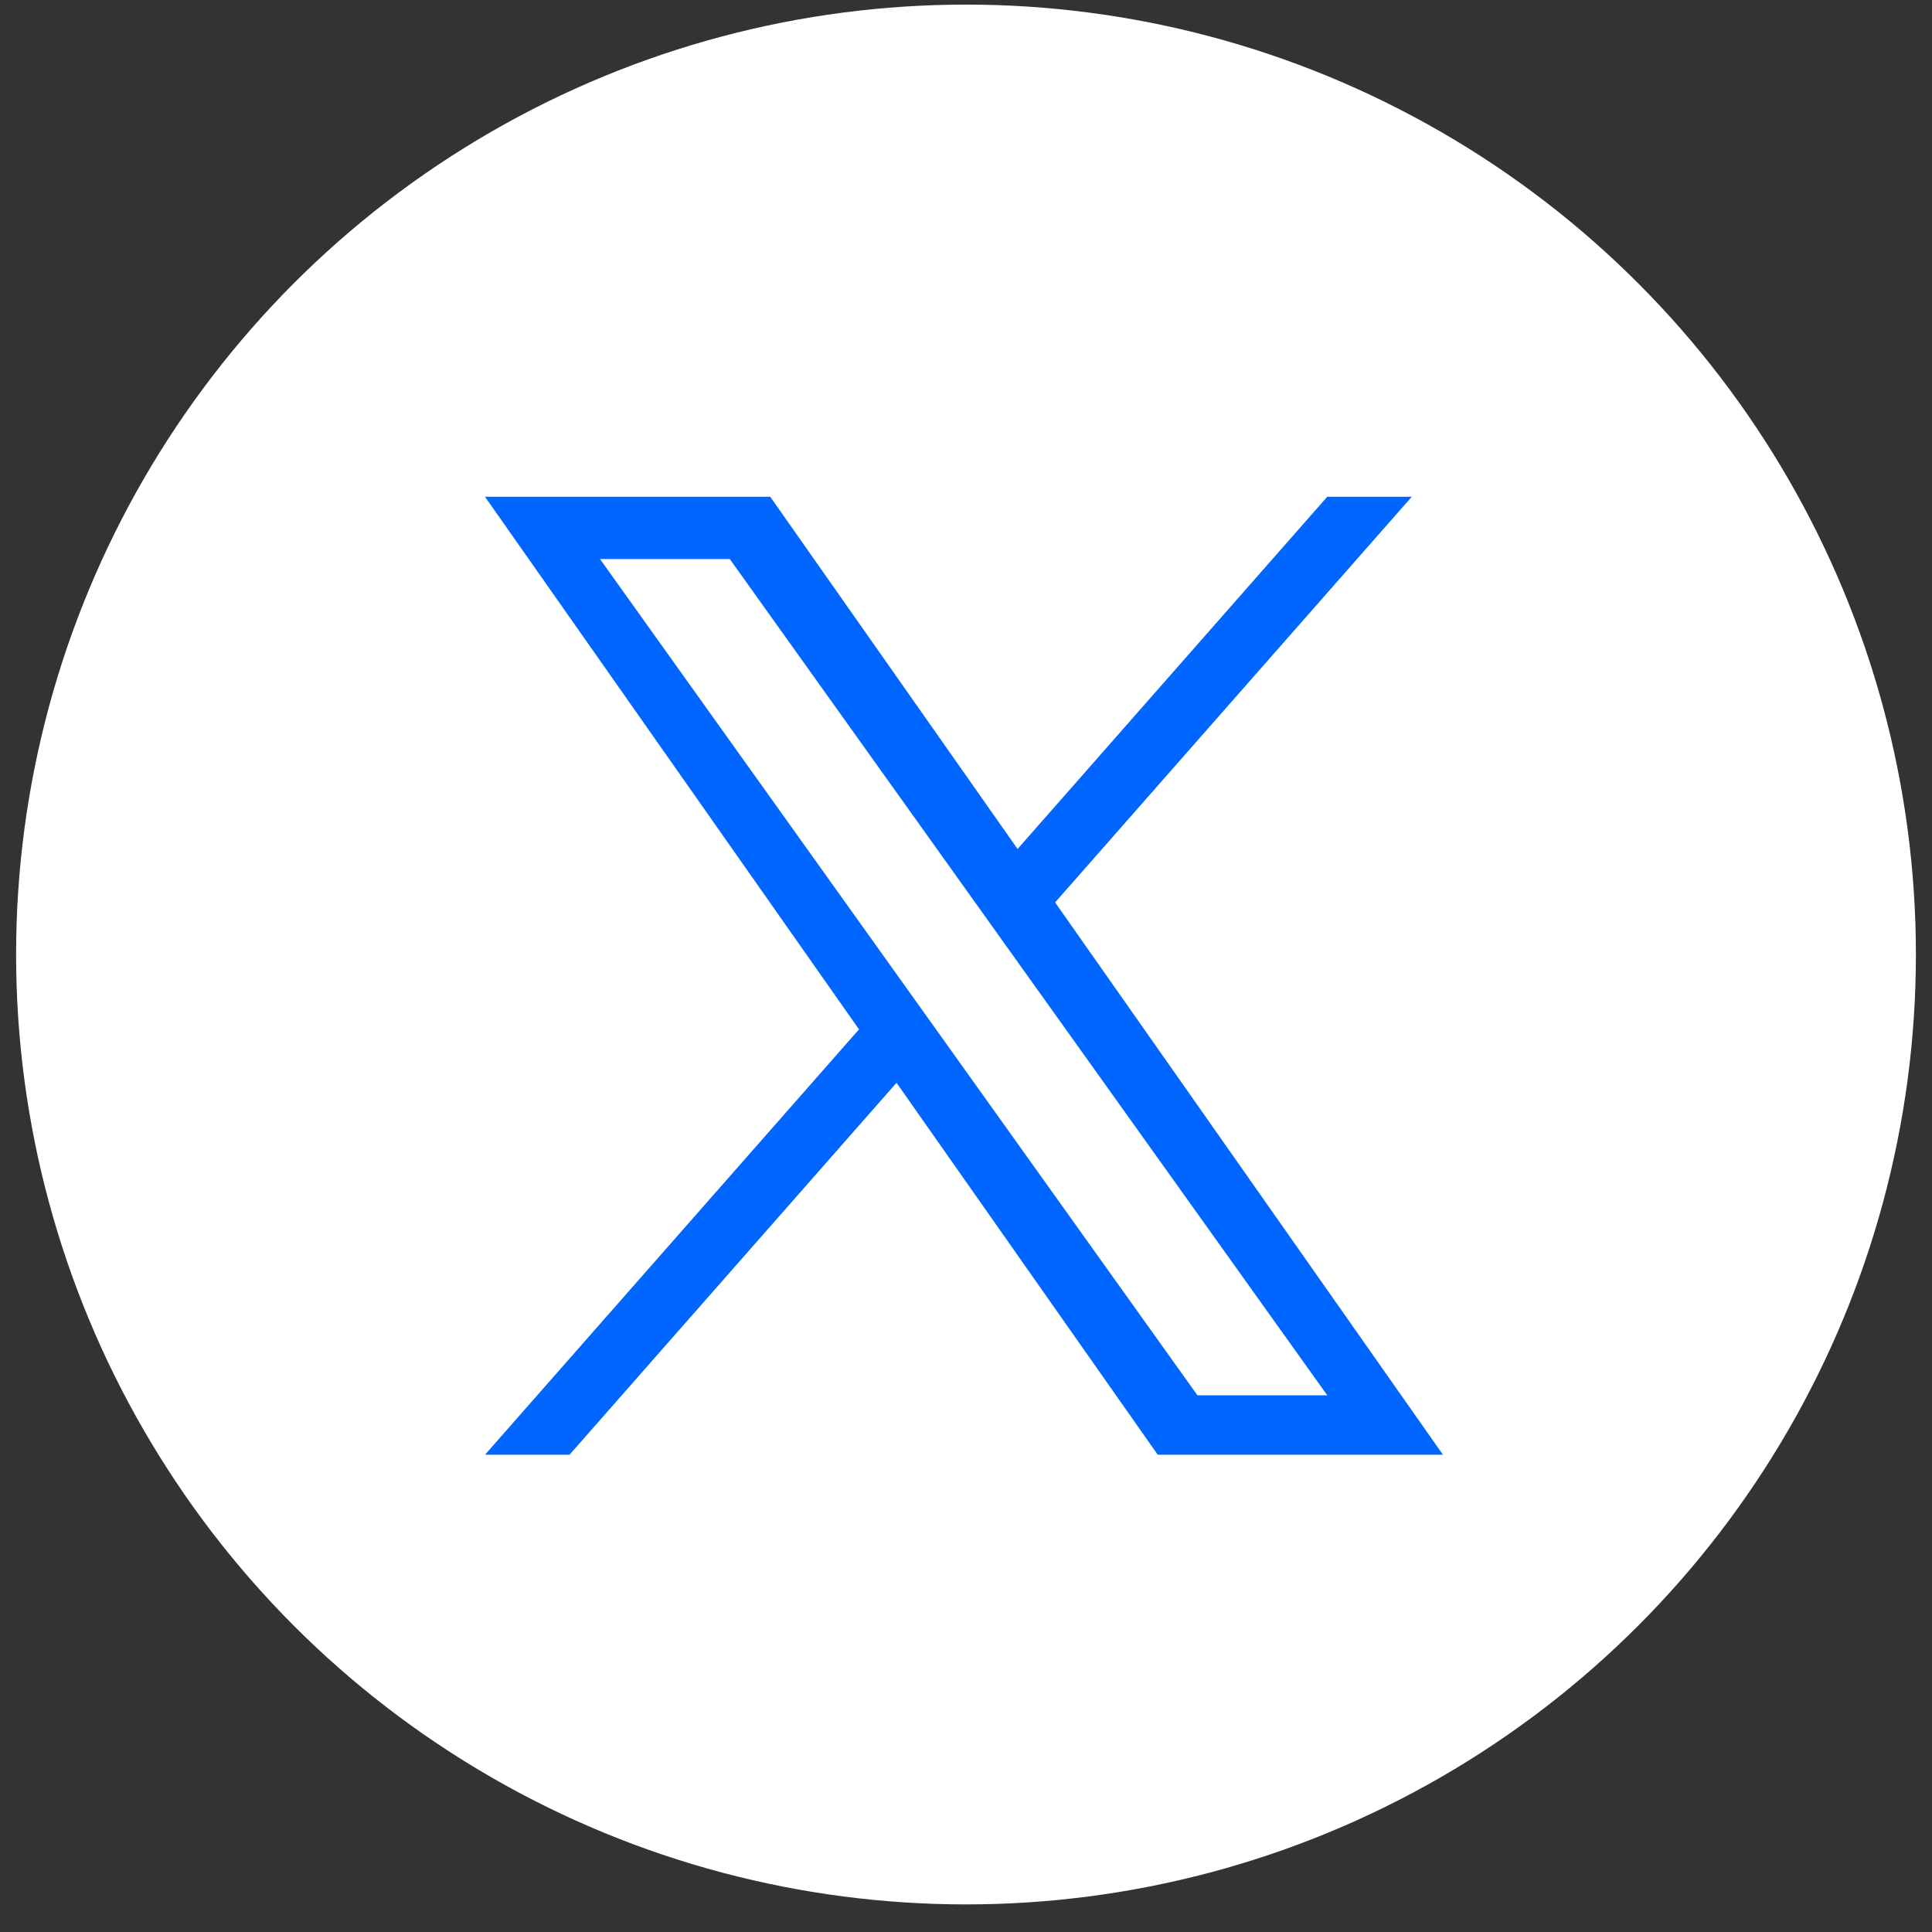
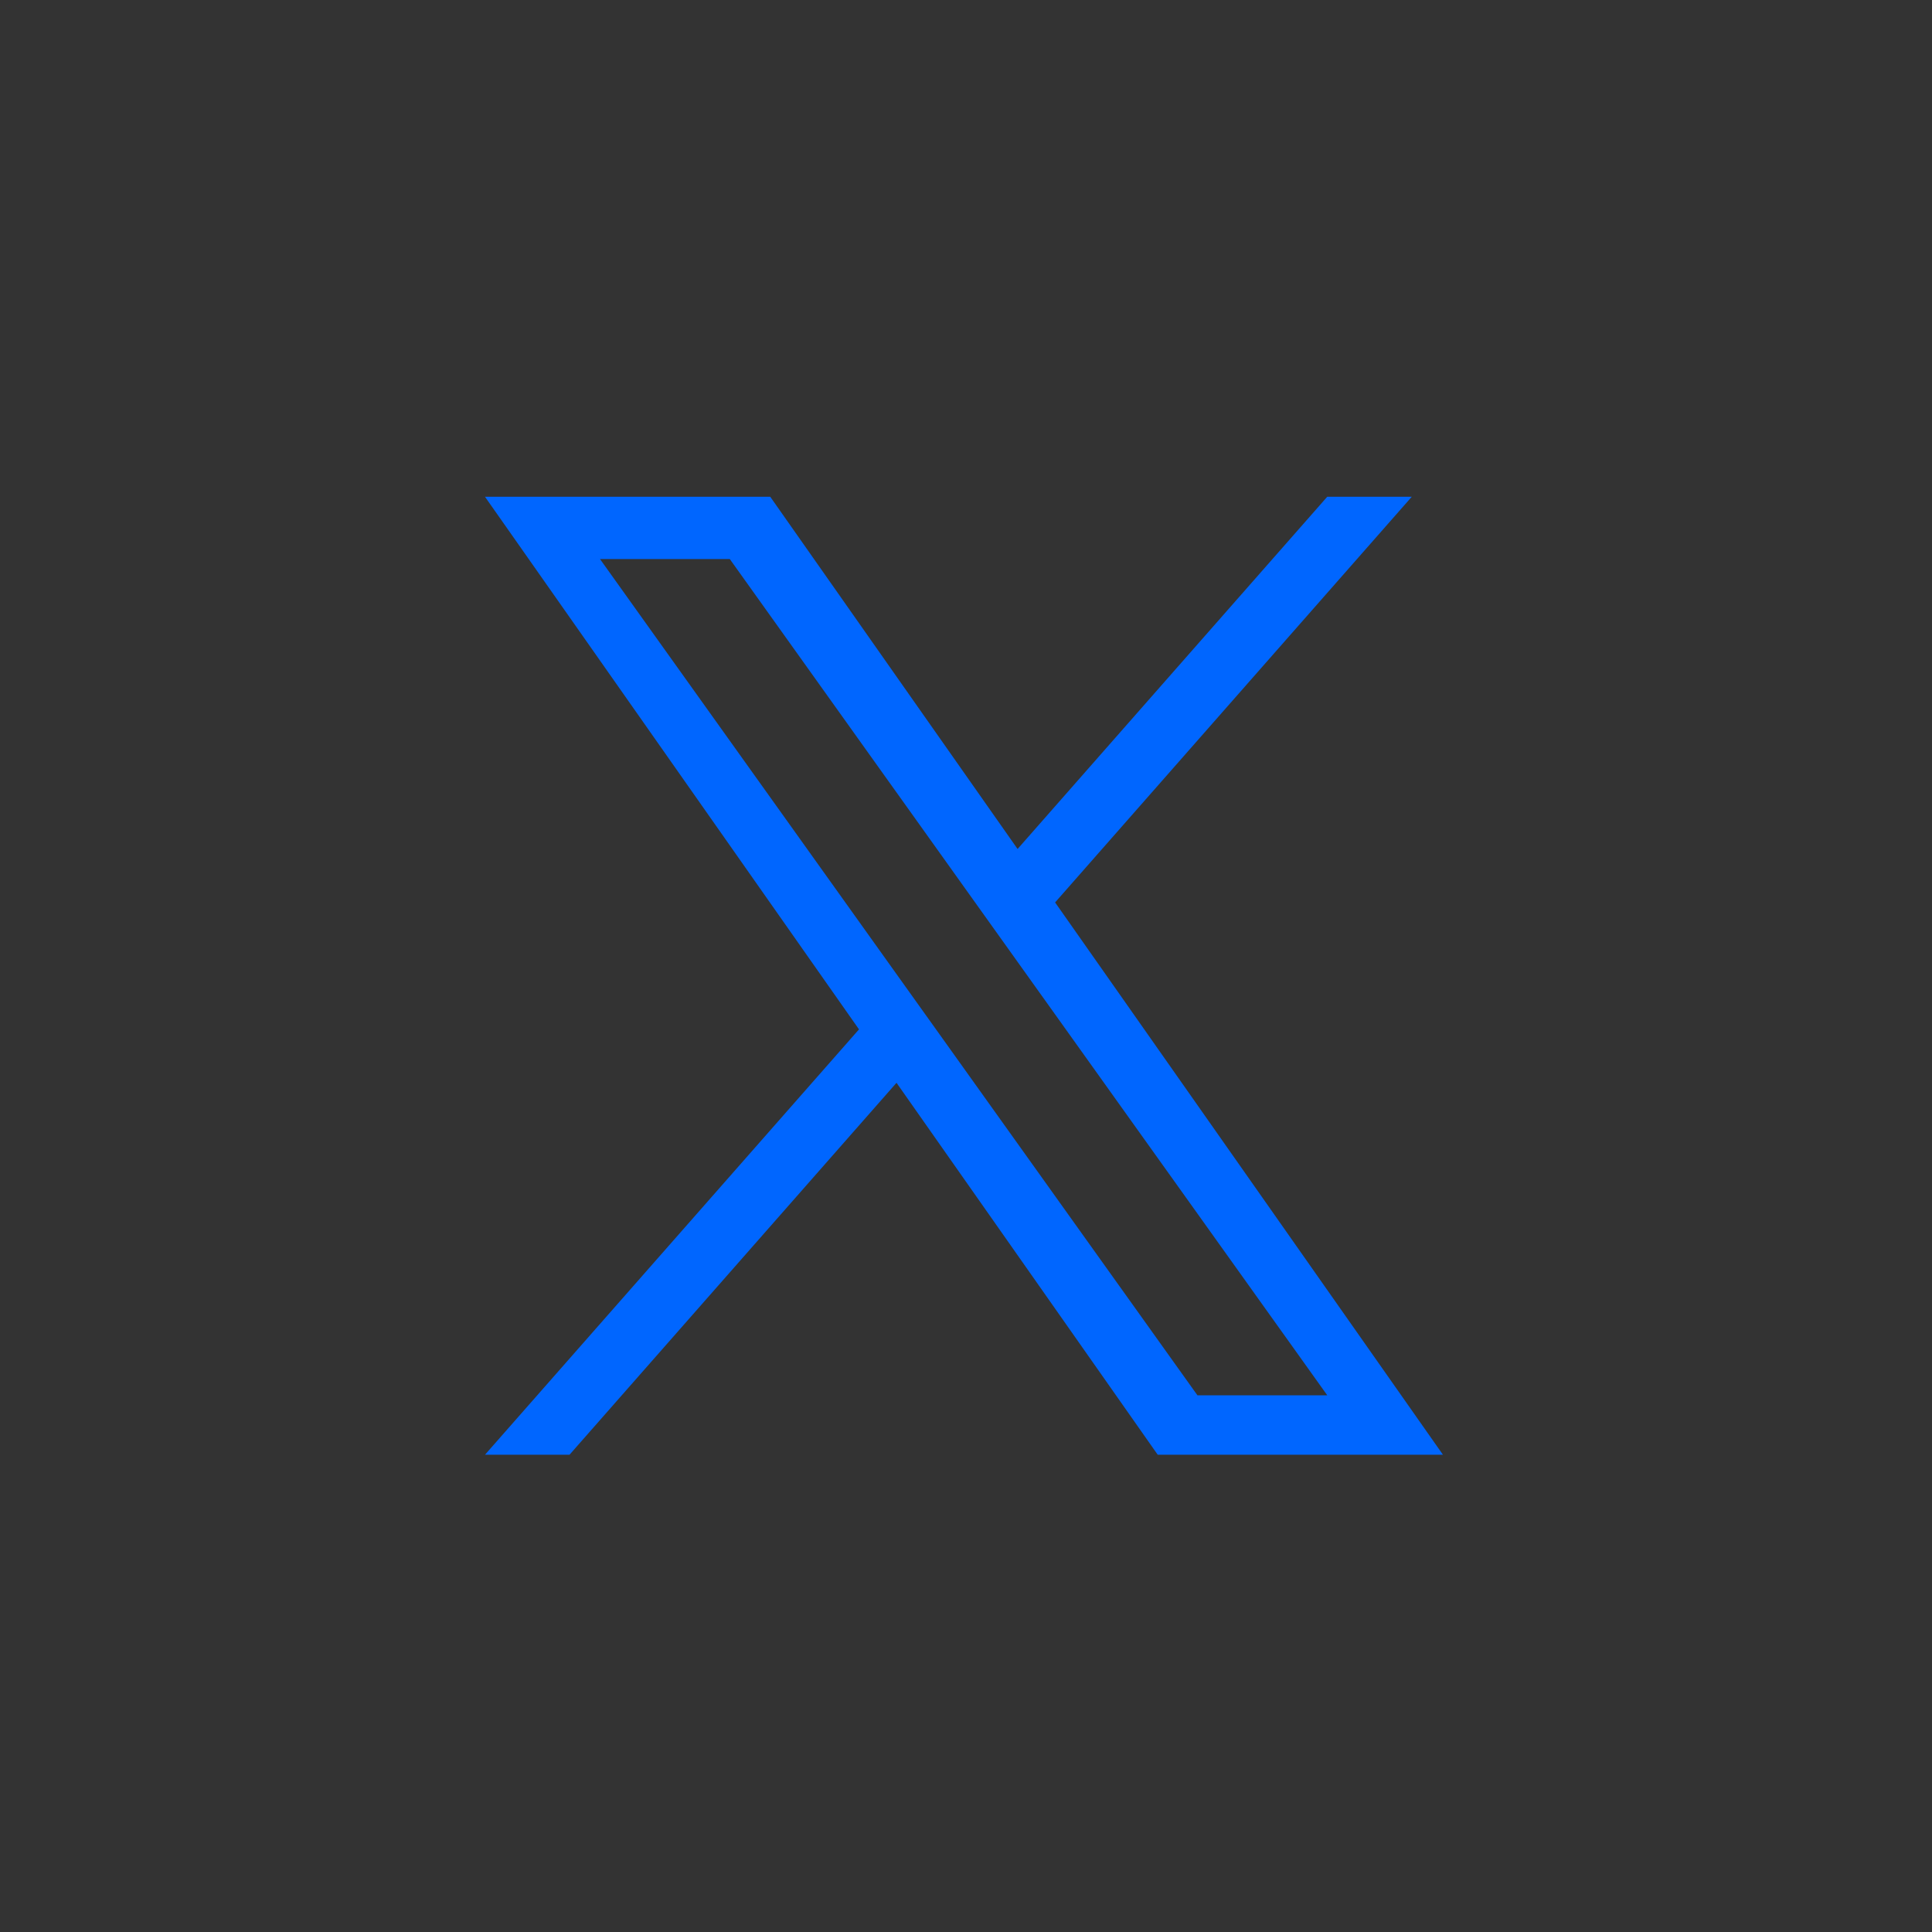
<svg xmlns="http://www.w3.org/2000/svg" width="60" height="60" viewBox="0 0 60 60" fill="none">
  <rect x="0" y="0" width="60" height="60" fill="#333333" stroke="none" />
-   <circle cx="30" cy="29.643" r="29.5" fill="white" />
  <path d="M32.768 28.025L43.843 15.428H41.218L31.602 26.366L23.921 15.428H15.062L26.677 31.968L15.062 45.178H17.687L27.842 33.627L35.954 45.178H44.812L32.767 28.025H32.768ZM29.173 32.114L27.996 30.467L18.633 17.361H22.664L30.22 27.938L31.397 29.585L41.22 43.333H37.188L29.173 32.114V32.114Z" fill="#0066FF" />
</svg>